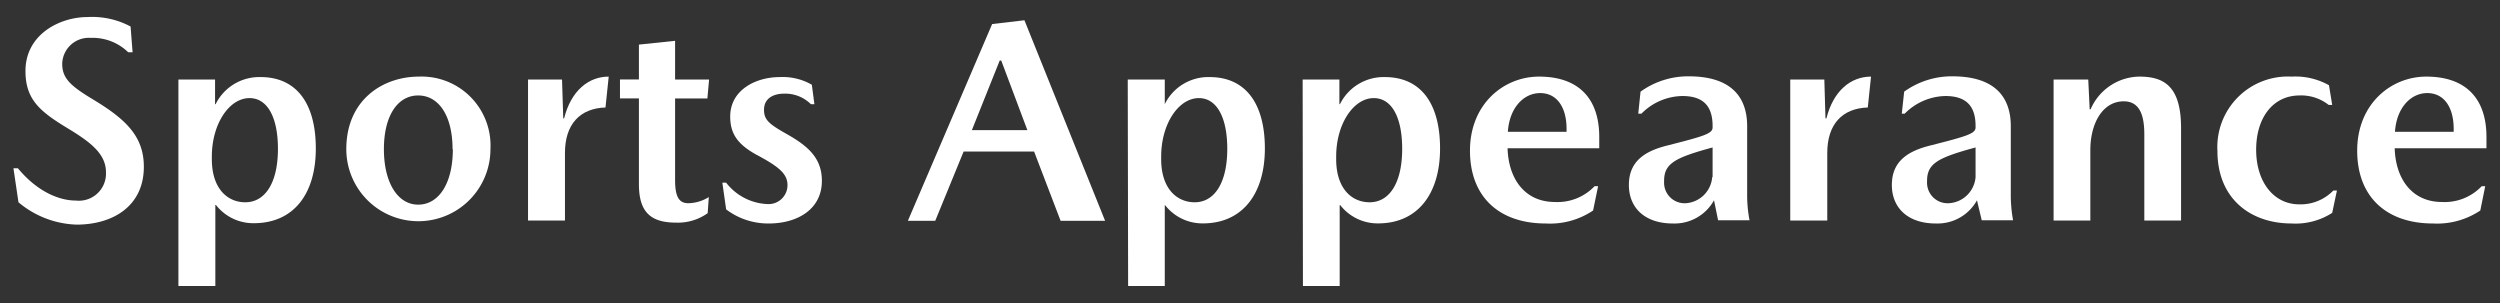
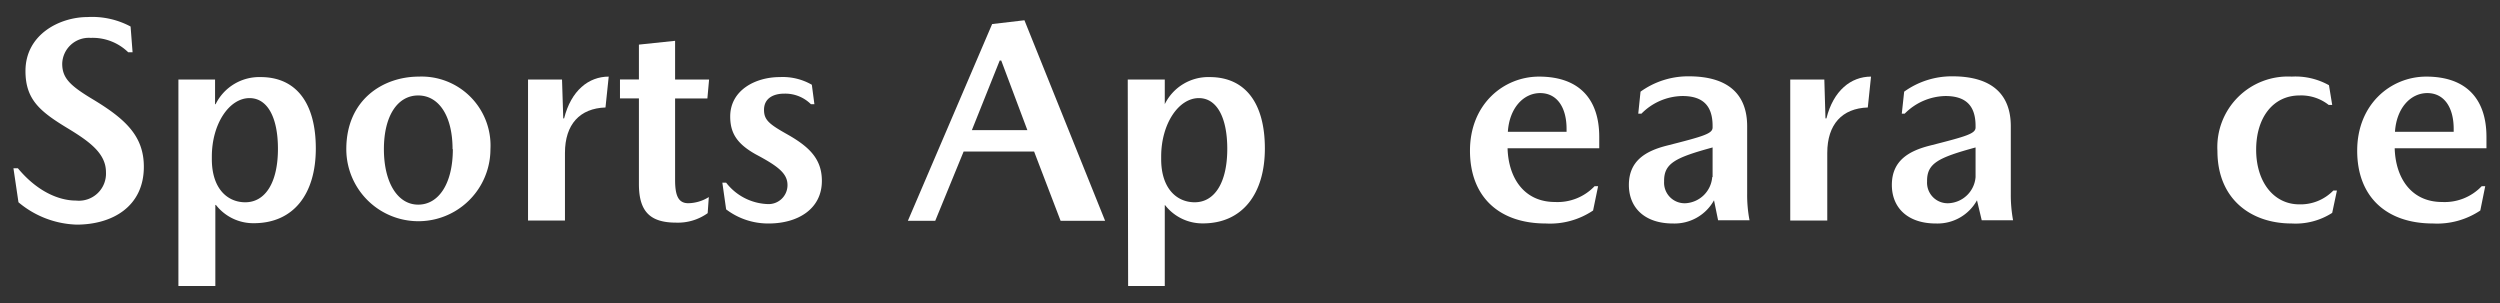
<svg xmlns="http://www.w3.org/2000/svg" height="32" viewBox="0 0 264 32" width="264">
  <rect x="0" y="0" width="264" height="32" fill="#333333" stroke="none" />
  <g fill="#fff">
    <path d="m9.57 4a2.81 2.81 0 0 0 -3 2.73c0 1.52.84 2.32 3.22 3.75 3.45 2.08 5.4 3.88 5.4 7.13 0 4.22-3.35 6.11-7.1 6.11a10 10 0 0 1 -6.14-2.36l-.53-3.59h.47c2 2.41 4.28 3.41 6.14 3.41a2.86 2.86 0 0 0 3.16-3c0-2-1.77-3.26-4.12-4.68-2.86-1.74-4.38-3-4.38-6 0-3.9 3.66-5.7 6.55-5.7a8.62 8.62 0 0 1 4.55 1l.21 2.72h-.46a5.38 5.38 0 0 0 -3.97-1.52z" />
    <path d="m18.84 8.4h3.87v2.6h.06a5.14 5.14 0 0 1 4.75-2.86c3.75 0 5.83 2.73 5.83 7.54s-2.35 7.89-6.55 7.89a5 5 0 0 1 -4-1.93h-.06v8.56h-3.9zm3.53 8.13v.28c0 3.1 1.64 4.55 3.53 4.55 2.11 0 3.45-2.07 3.45-5.64 0-3.35-1.12-5.36-3-5.36-2.15 0-3.98 2.73-3.98 6.17z" />
    <path d="m51.79 15.75a7.61 7.61 0 1 1 -15.22 0c0-5.24 3.9-7.66 7.66-7.66a7.28 7.28 0 0 1 7.56 7.66zm-4 0c0-3.53-1.46-5.67-3.63-5.67s-3.62 2.14-3.62 5.67 1.45 5.86 3.62 5.86 3.66-2.23 3.66-5.86z" />
    <path d="m59.48 12.5h.09c.74-2.95 2.6-4.41 4.71-4.41l-.34 3.26c-2.7.09-4.28 1.77-4.28 4.8v7.14h-3.9v-14.89h3.59z" />
    <path d="m72.68 21.46a4.2 4.2 0 0 0 2.17-.65l-.12 1.7a5.4 5.4 0 0 1 -3.32 1c-2.67 0-3.94-1.08-3.94-4.06v-9.06h-2v-2h2v-3.68l3.82-.4v4.09h3.59l-.18 2h-3.41v8.6c0 1.59.31 2.46 1.39 2.46z" />
    <path d="m82.79 9.89c-1 0-2.11.41-2.11 1.71 0 1.08.56 1.52 2.48 2.6 2.29 1.3 3.63 2.58 3.63 4.9 0 3-2.58 4.5-5.61 4.5a7.32 7.32 0 0 1 -4.5-1.49l-.4-2.82h.4a5.81 5.81 0 0 0 4.37 2.26 2 2 0 0 0 2.11-2c0-1.24-1-2-3.35-3.25-2-1.12-2.7-2.26-2.7-4 0-2.76 2.64-4.16 5.24-4.16a6.16 6.16 0 0 1 3.38.81l.27 2.05h-.37a3.85 3.85 0 0 0 -2.84-1.11z" />
    <path d="m101.76 16-3 7.32h-2.89l8.9-20.78 3.41-.4 8.52 21.18h-4.7l-2.8-7.32zm6.73-2.26-2.76-7.35h-.16l-2.94 7.35z" />
    <path d="m119.09 8.4h3.91v2.6a5.12 5.12 0 0 1 4.74-2.86c3.75 0 5.83 2.73 5.83 7.54s-2.39 7.91-6.54 7.91a5 5 0 0 1 -4-1.93h-.03v8.54h-3.87zm3.53 8.13v.28c0 3.1 1.65 4.55 3.54 4.55 2.1 0 3.44-2.07 3.44-5.64 0-3.35-1.12-5.36-3-5.36-2.15 0-3.98 2.73-3.98 6.17z" />
-     <path d="m137.56 8.4h3.88v2.6h.06a5.14 5.14 0 0 1 4.74-2.86c3.76 0 5.83 2.73 5.83 7.54s-2.38 7.91-6.54 7.91a5 5 0 0 1 -4-1.93h-.06v8.54h-3.88zm3.54 8.13v.28c0 3.1 1.64 4.55 3.53 4.55 2.11 0 3.44-2.07 3.44-5.64 0-3.35-1.11-5.36-3-5.36-2.14 0-3.97 2.73-3.97 6.17z" />
    <path d="m159.2 15.66c.09 3.16 1.77 5.67 5 5.67a5.39 5.39 0 0 0 4.19-1.67h.37l-.53 2.57a8.14 8.14 0 0 1 -5 1.37c-4.87 0-8-2.76-8-7.69s3.57-7.82 7.29-7.82c4.37 0 6.36 2.51 6.36 6.36v1.21zm3.44-5.83c-1.76 0-3.25 1.58-3.41 4.09h6.2v-.31c0-2.29-1.02-3.78-2.79-3.78z" />
    <path d="m181 21.15a4.76 4.76 0 0 1 -4.34 2.45c-3 0-4.65-1.68-4.65-4.07 0-2.57 1.8-3.59 4-4.15 3.94-1 4.84-1.27 4.84-1.92v-.16c0-2.29-1.18-3.16-3.2-3.16a6.19 6.19 0 0 0 -4.31 1.86h-.34l.24-2.32a8.6 8.6 0 0 1 5.09-1.62c4.37 0 6.17 2.08 6.17 5.27v7.11a14.15 14.15 0 0 0 .25 2.82h-3.32zm-.15-2.45v-3.13c-3.94 1.08-5.15 1.67-5.12 3.59a2.17 2.17 0 0 0 2.3 2.3 3 3 0 0 0 2.78-2.76z" />
    <path d="m192.77 12.5h.1c.74-2.95 2.6-4.41 4.71-4.41l-.34 3.26c-2.7.09-4.28 1.77-4.28 4.8v7.14h-3.91v-14.89h3.6z" />
    <path d="m208.77 21.15a4.76 4.76 0 0 1 -4.34 2.45c-3 0-4.65-1.68-4.65-4.07 0-2.57 1.8-3.59 4-4.15 3.94-1 4.84-1.27 4.84-1.92v-.16c0-2.29-1.18-3.16-3.2-3.16a6.21 6.21 0 0 0 -4.28 1.86h-.31l.25-2.32a8.6 8.6 0 0 1 5.09-1.62c4.37 0 6.17 2.08 6.17 5.27v7.11a14.92 14.92 0 0 0 .24 2.82h-3.31zm-.15-2.45v-3.13c-3.94 1.08-5.15 1.67-5.12 3.59a2.17 2.17 0 0 0 2.29 2.3 3 3 0 0 0 2.83-2.76z" />
-     <path d="m226.44 14.2c0-1.86-.4-3.5-2.17-3.5-2.23 0-3.53 2.32-3.53 5.15v7.44h-3.88v-14.89h3.66l.15 3.14h.1a5.69 5.69 0 0 1 5.11-3.45c2.51 0 4.44.87 4.44 5.43v9.77h-3.88z" />
    <path d="m245.94 9 .34 2.08h-.37a4.69 4.69 0 0 0 -3.07-1c-2.79 0-4.59 2.32-4.59 5.73s1.86 5.77 4.56 5.77a4.82 4.82 0 0 0 3.59-1.46h.38l-.5 2.36a7.15 7.15 0 0 1 -4.28 1.12c-4.31 0-7.84-2.58-7.84-7.66a7.45 7.45 0 0 1 7.84-7.85 7.24 7.24 0 0 1 3.94.91z" />
    <path d="m252.88 15.66c.09 3.16 1.77 5.67 5 5.67a5.39 5.39 0 0 0 4.19-1.67h.37l-.52 2.57a8.2 8.2 0 0 1 -5 1.37c-4.86 0-8-2.76-8-7.69s3.57-7.82 7.29-7.82c4.37 0 6.36 2.51 6.36 6.36v1.21zm3.44-5.83c-1.76 0-3.25 1.58-3.41 4.09h6.2v-.31c0-2.29-1.02-3.78-2.79-3.78z" />
  </g>
</svg>